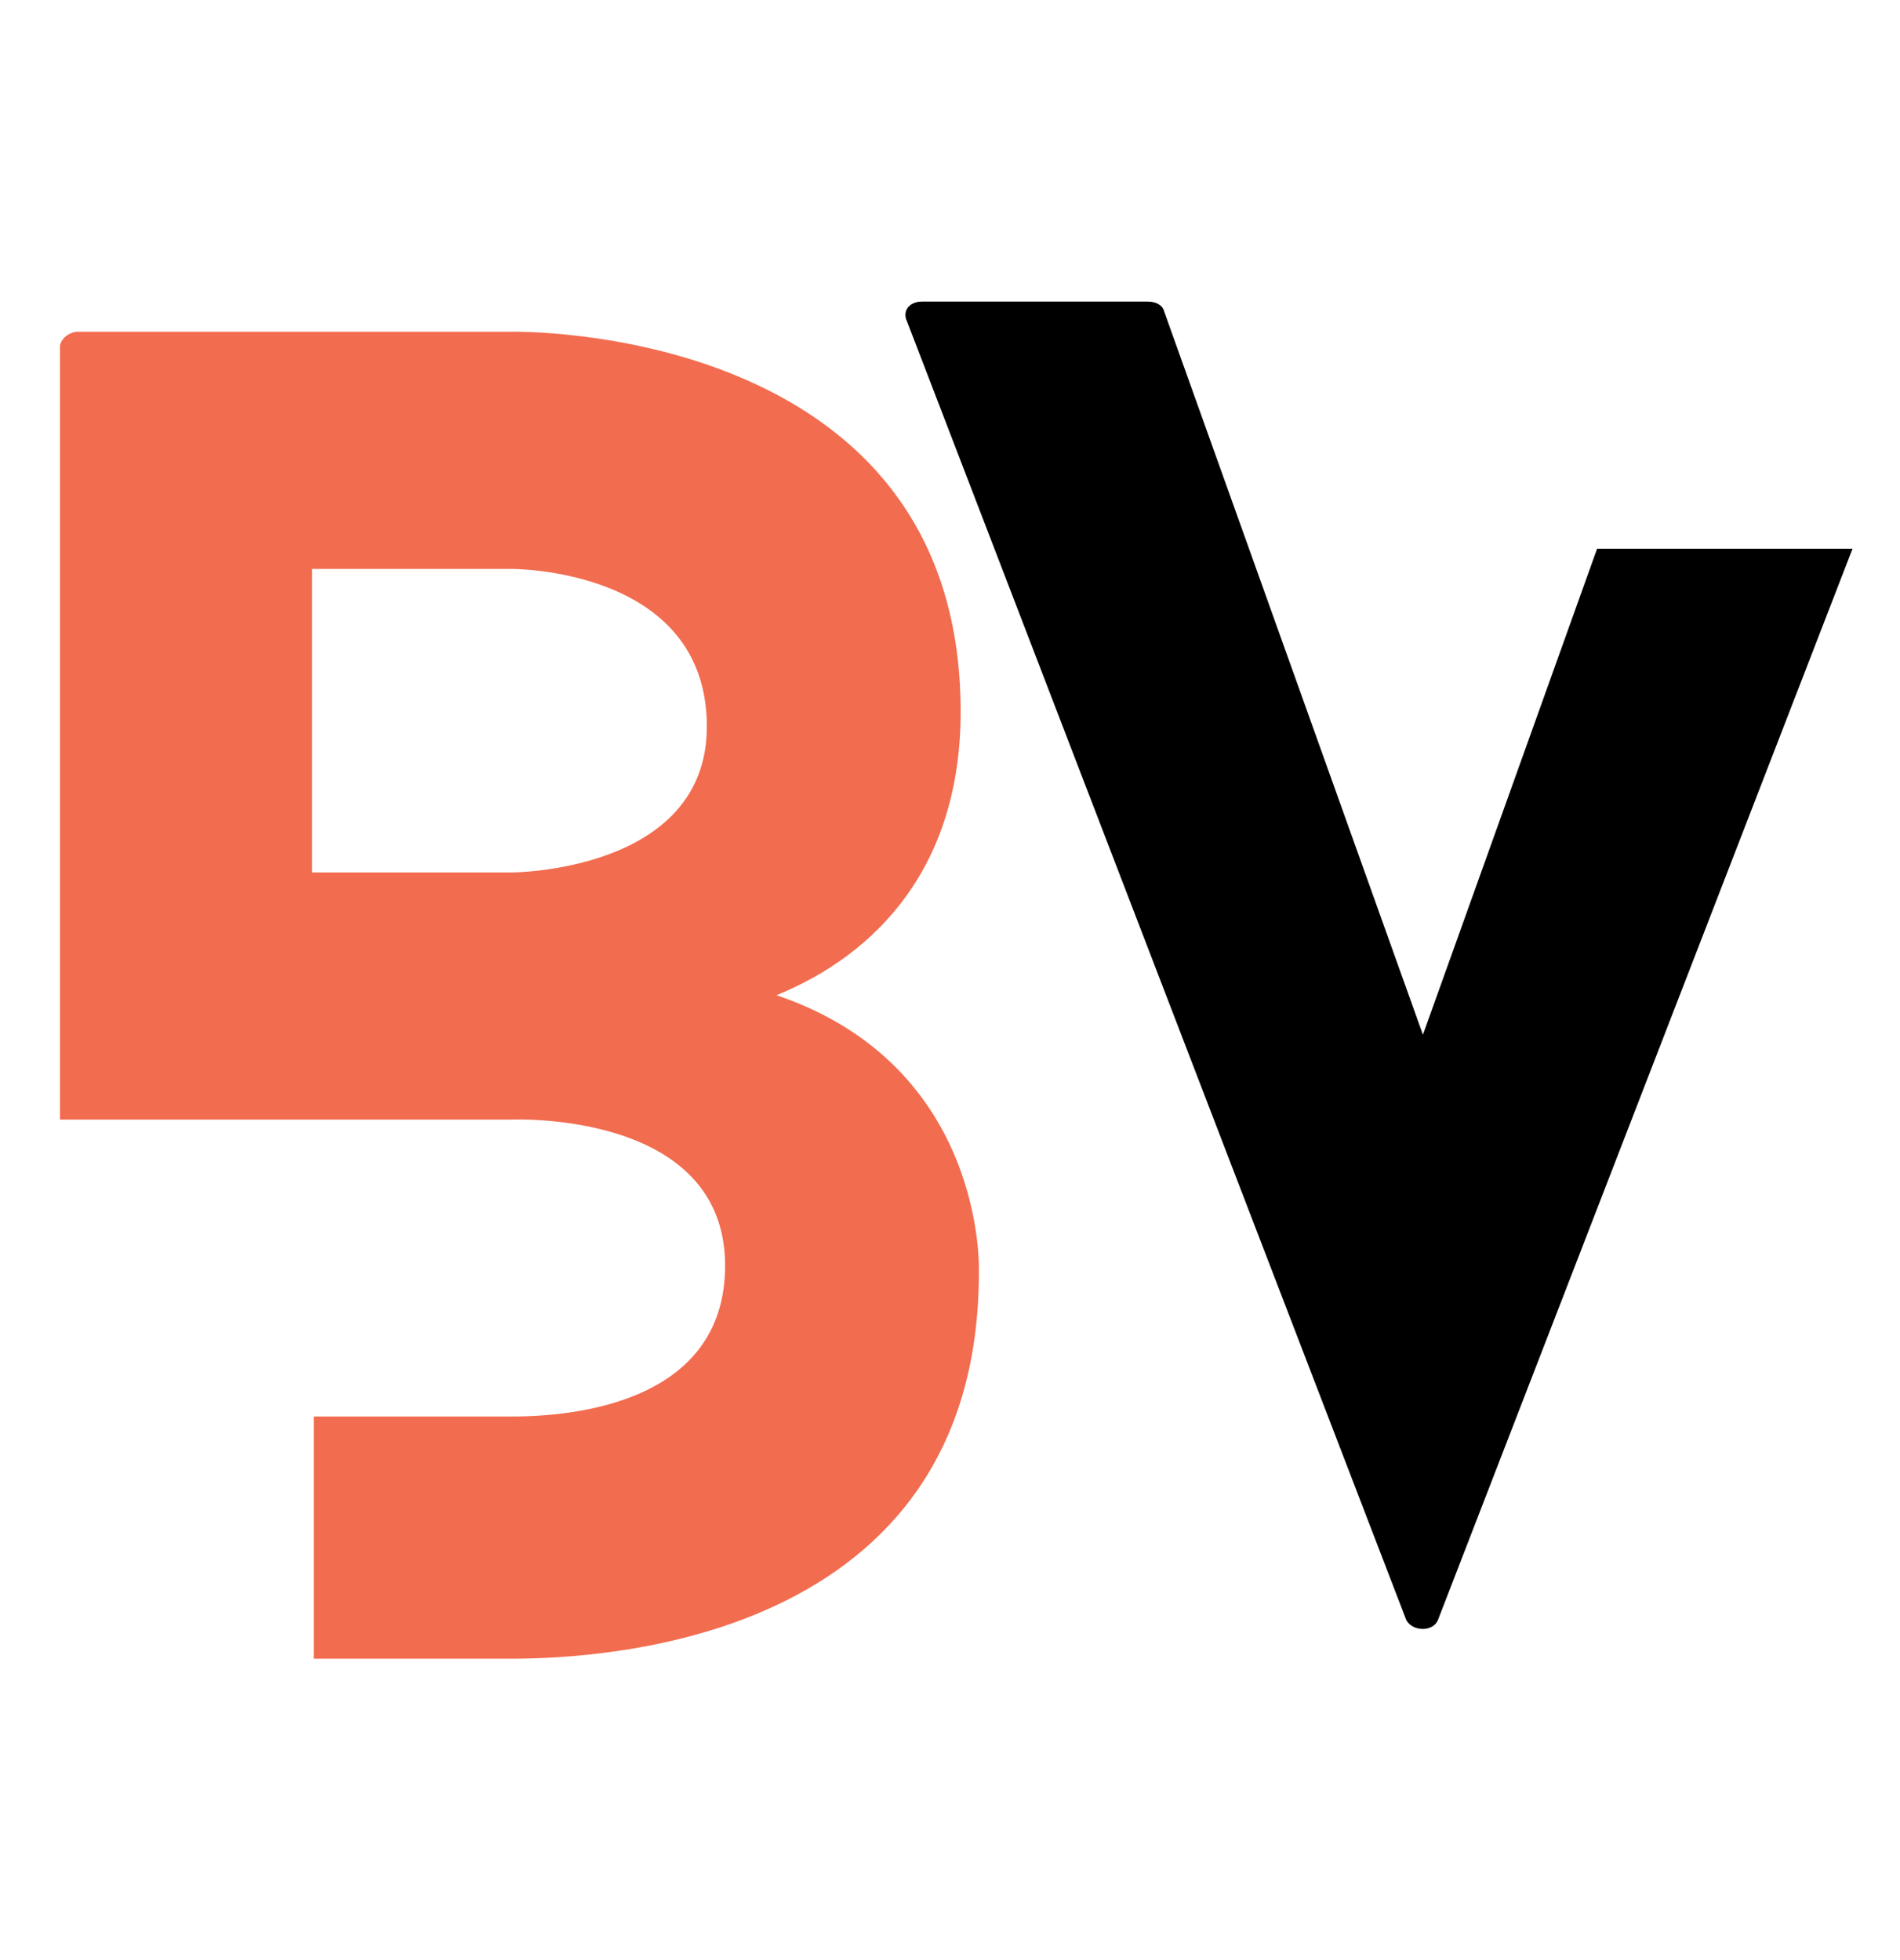
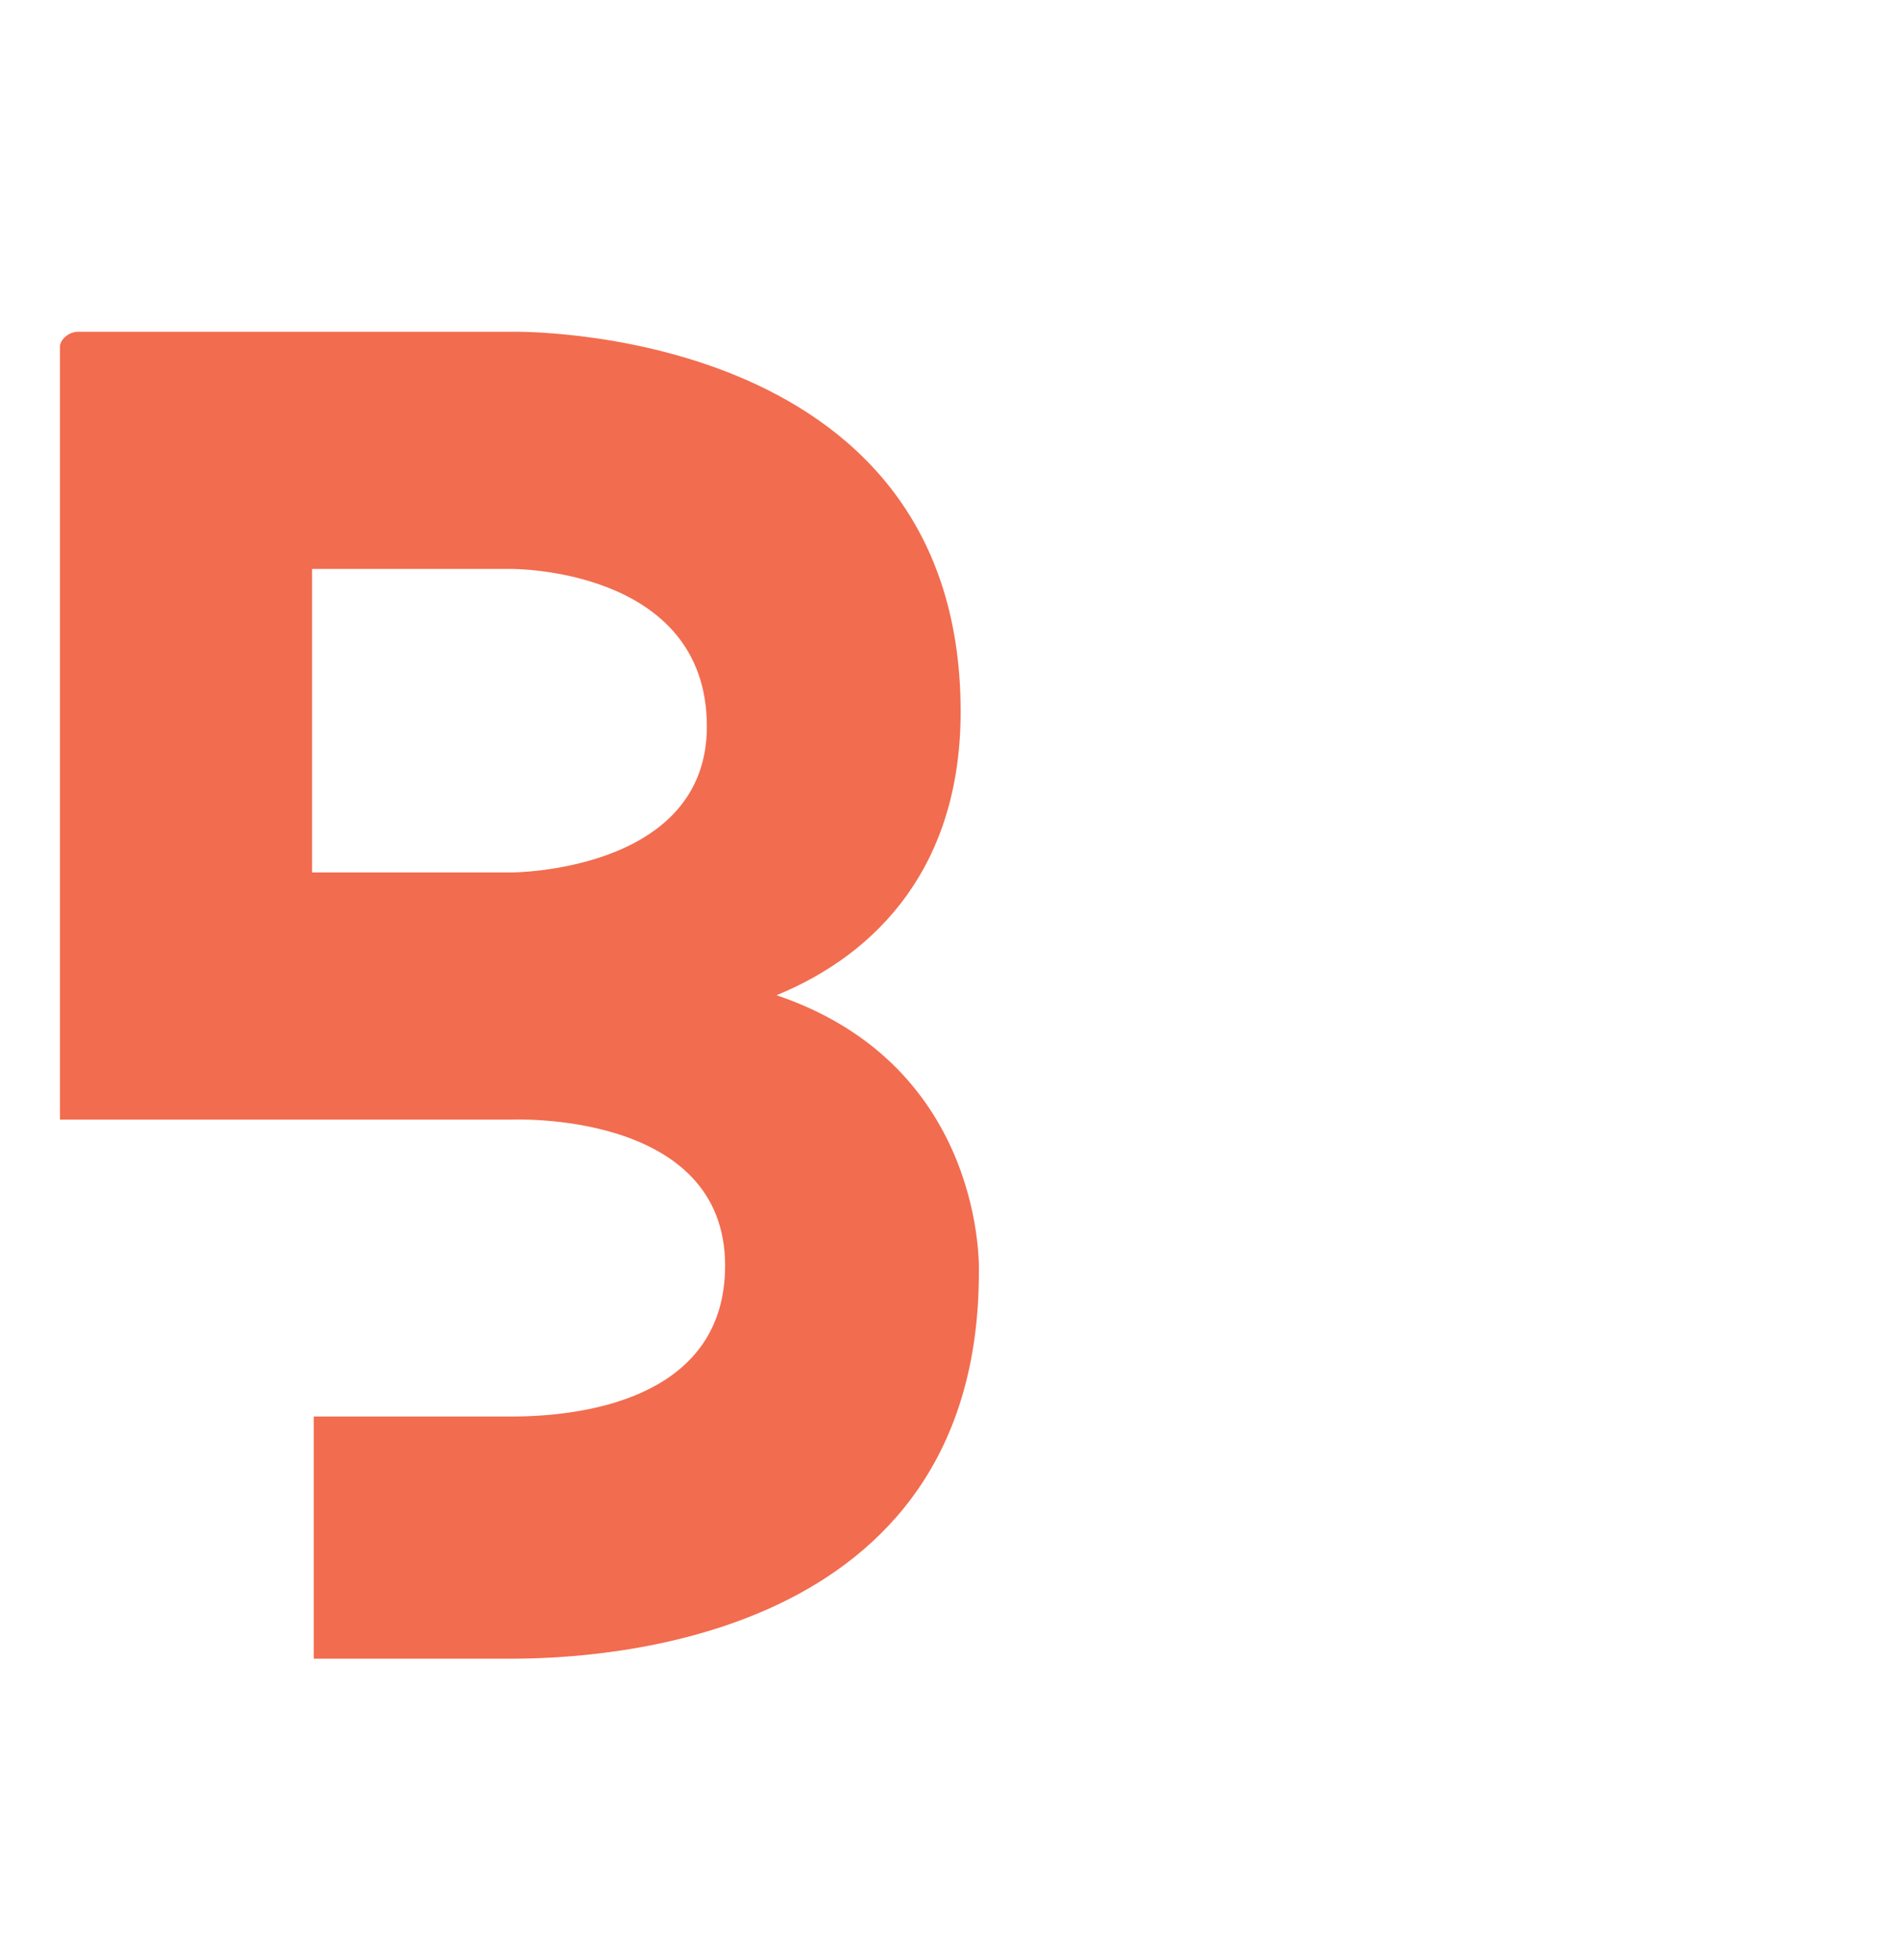
<svg xmlns="http://www.w3.org/2000/svg" width="63" height="65" viewBox="0 0 63 65" fill="none">
  <g clip-path="url(#clip0_293_6)">
-     <path d="M52.956 18.195H61.426L47.676 53.725C47.511 54.11 46.852 54.11 46.632 53.725L30.076 10.66C29.912 10.33 30.131 10 30.572 10H38.051C38.327 10 38.547 10.11 38.602 10.33L47.181 34.31L52.956 18.195Z" fill="#000000" />
    <path d="M23.438 24.09C23.438 18.81 16.948 18.865 16.948 18.865H10.348V28.93H16.948C16.948 28.93 23.438 28.93 23.438 24.09ZM31.853 23.595C31.853 28.71 29.103 31.625 25.748 33C32.733 35.365 32.458 42.185 32.458 42.185C32.458 54.45 19.918 55 16.948 55H10.403V46.97H16.948C19.698 46.97 24.043 46.2 24.043 41.965C24.043 36.795 16.948 37.125 16.948 37.125H10.348H1.988V11.495C1.988 11.275 2.263 11 2.593 11H16.948C16.948 11 31.853 10.67 31.853 23.595Z" fill="#F26C4F" />
  </g>
  <defs>
    <clipPath id="clip0_293_6">
      <rect width="63" height="65" fill="white" />
    </clipPath>
  </defs>
</svg>